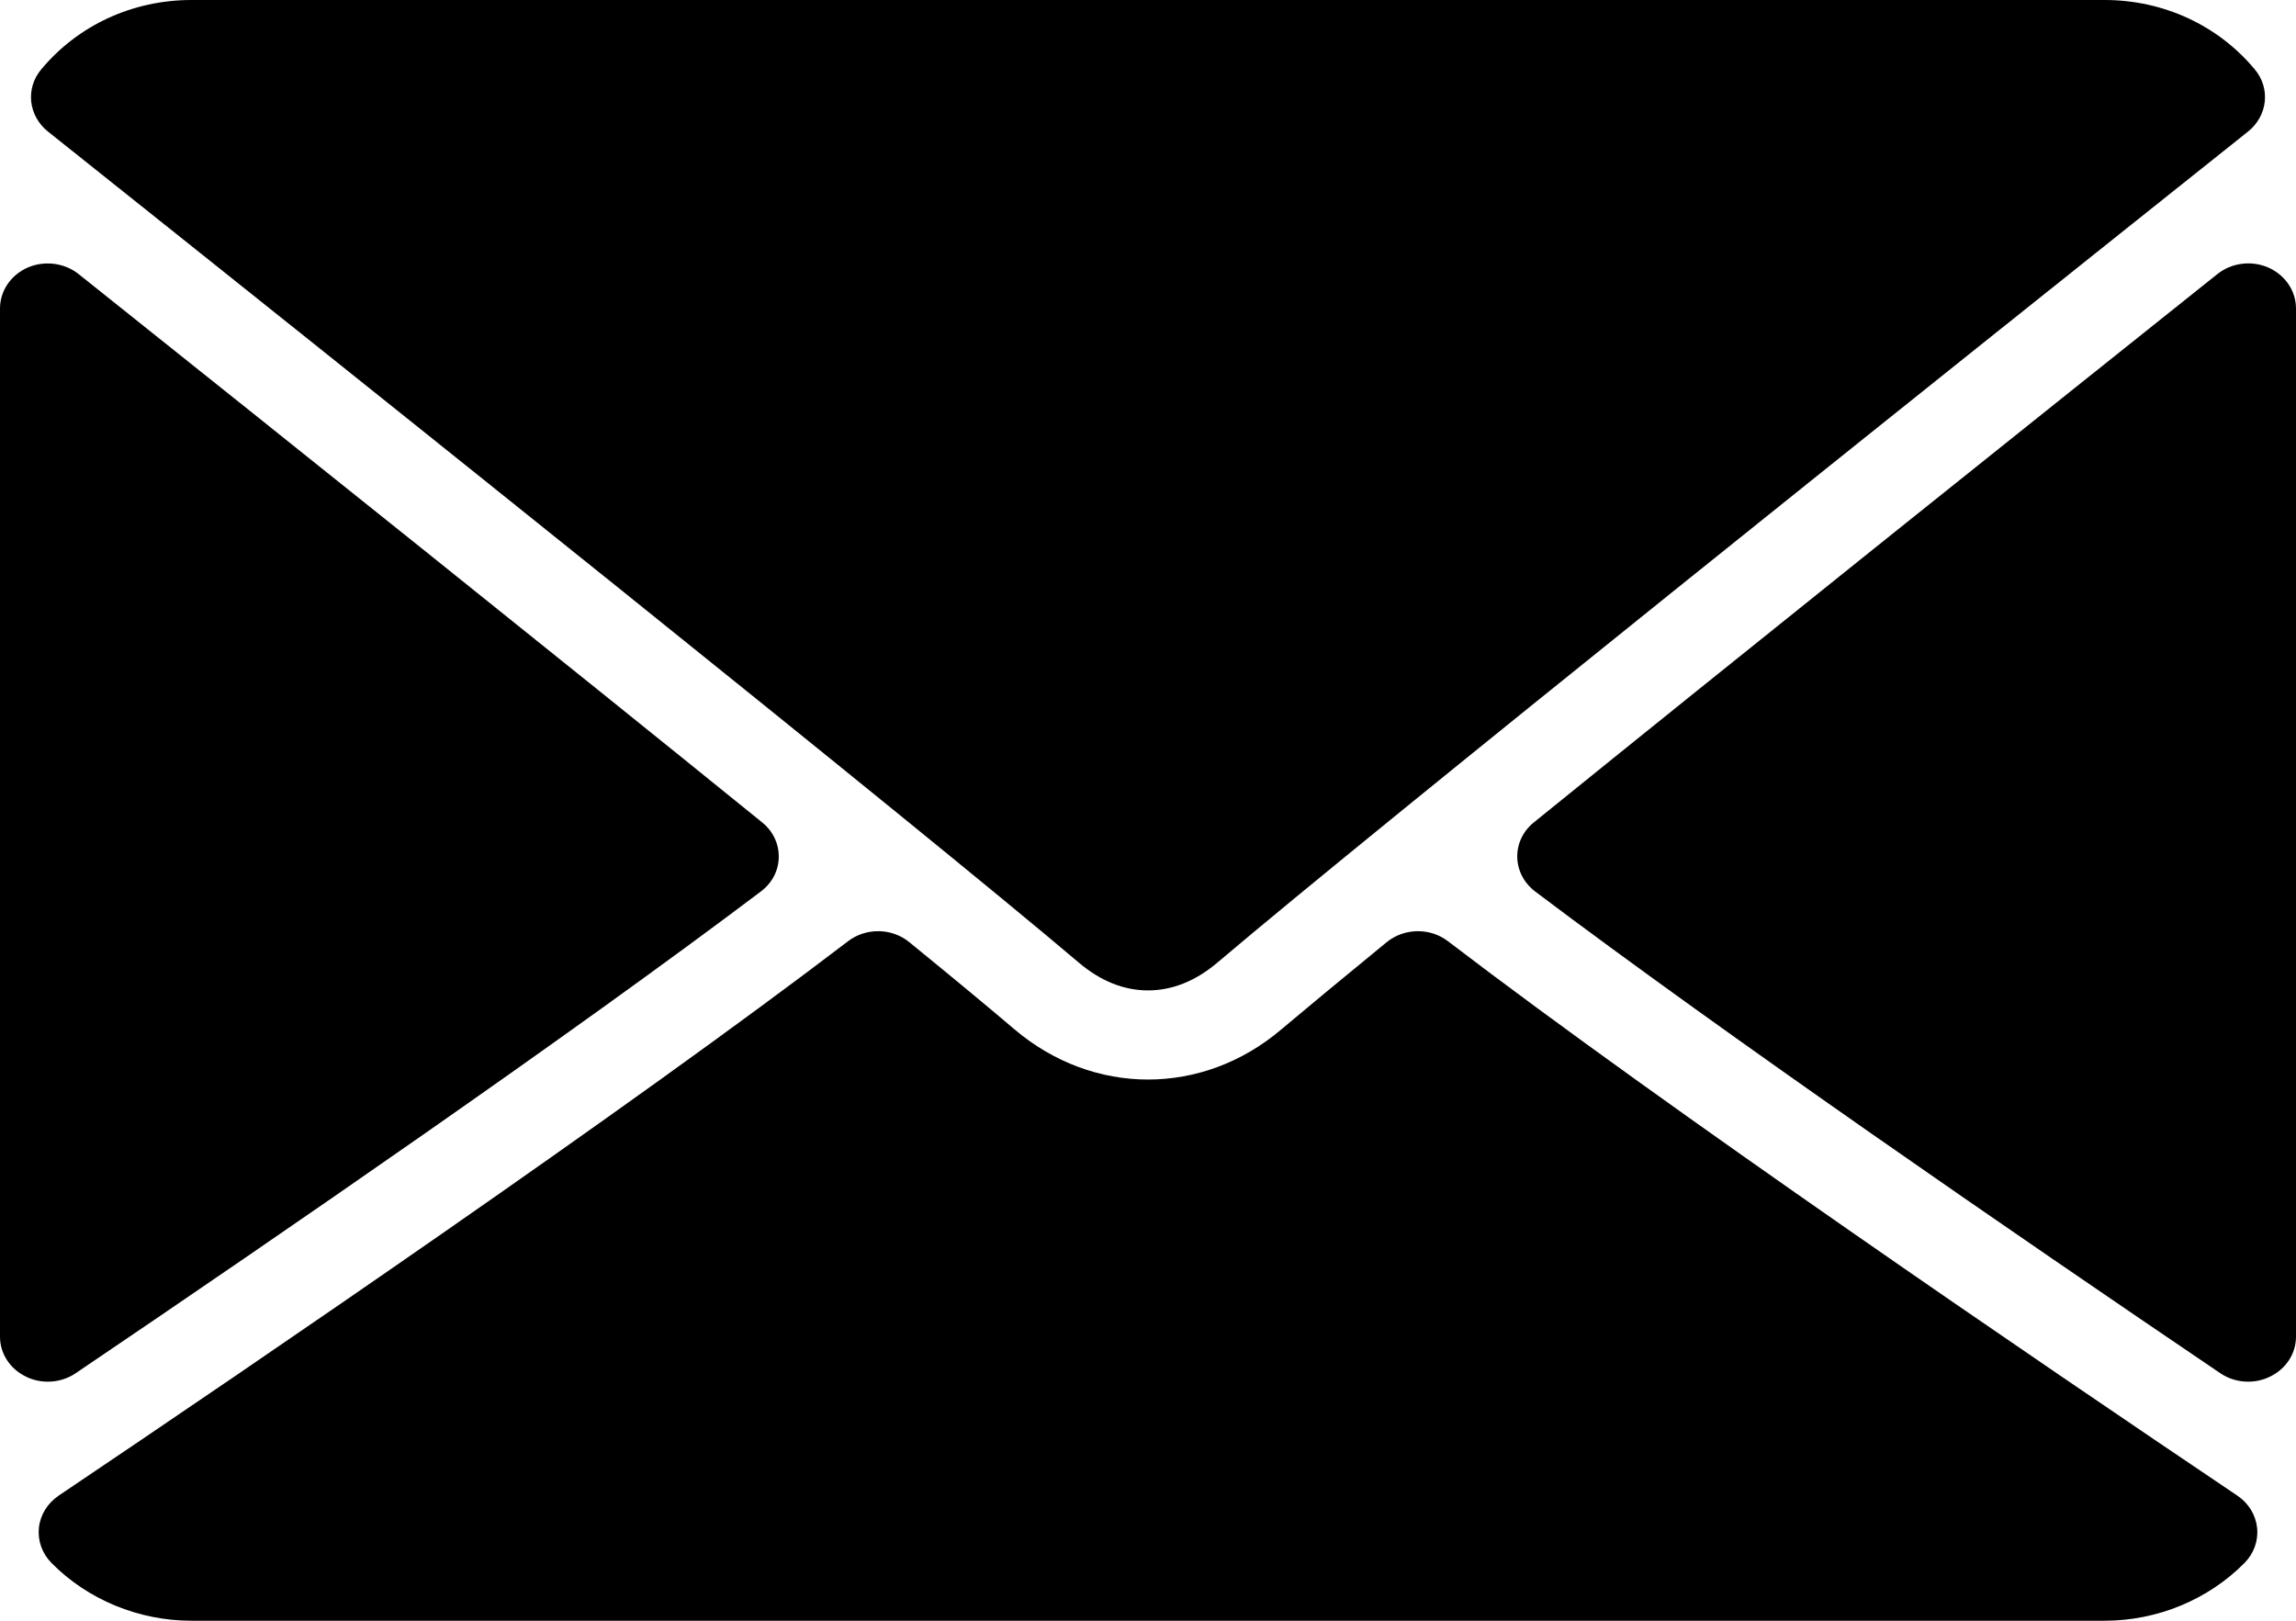
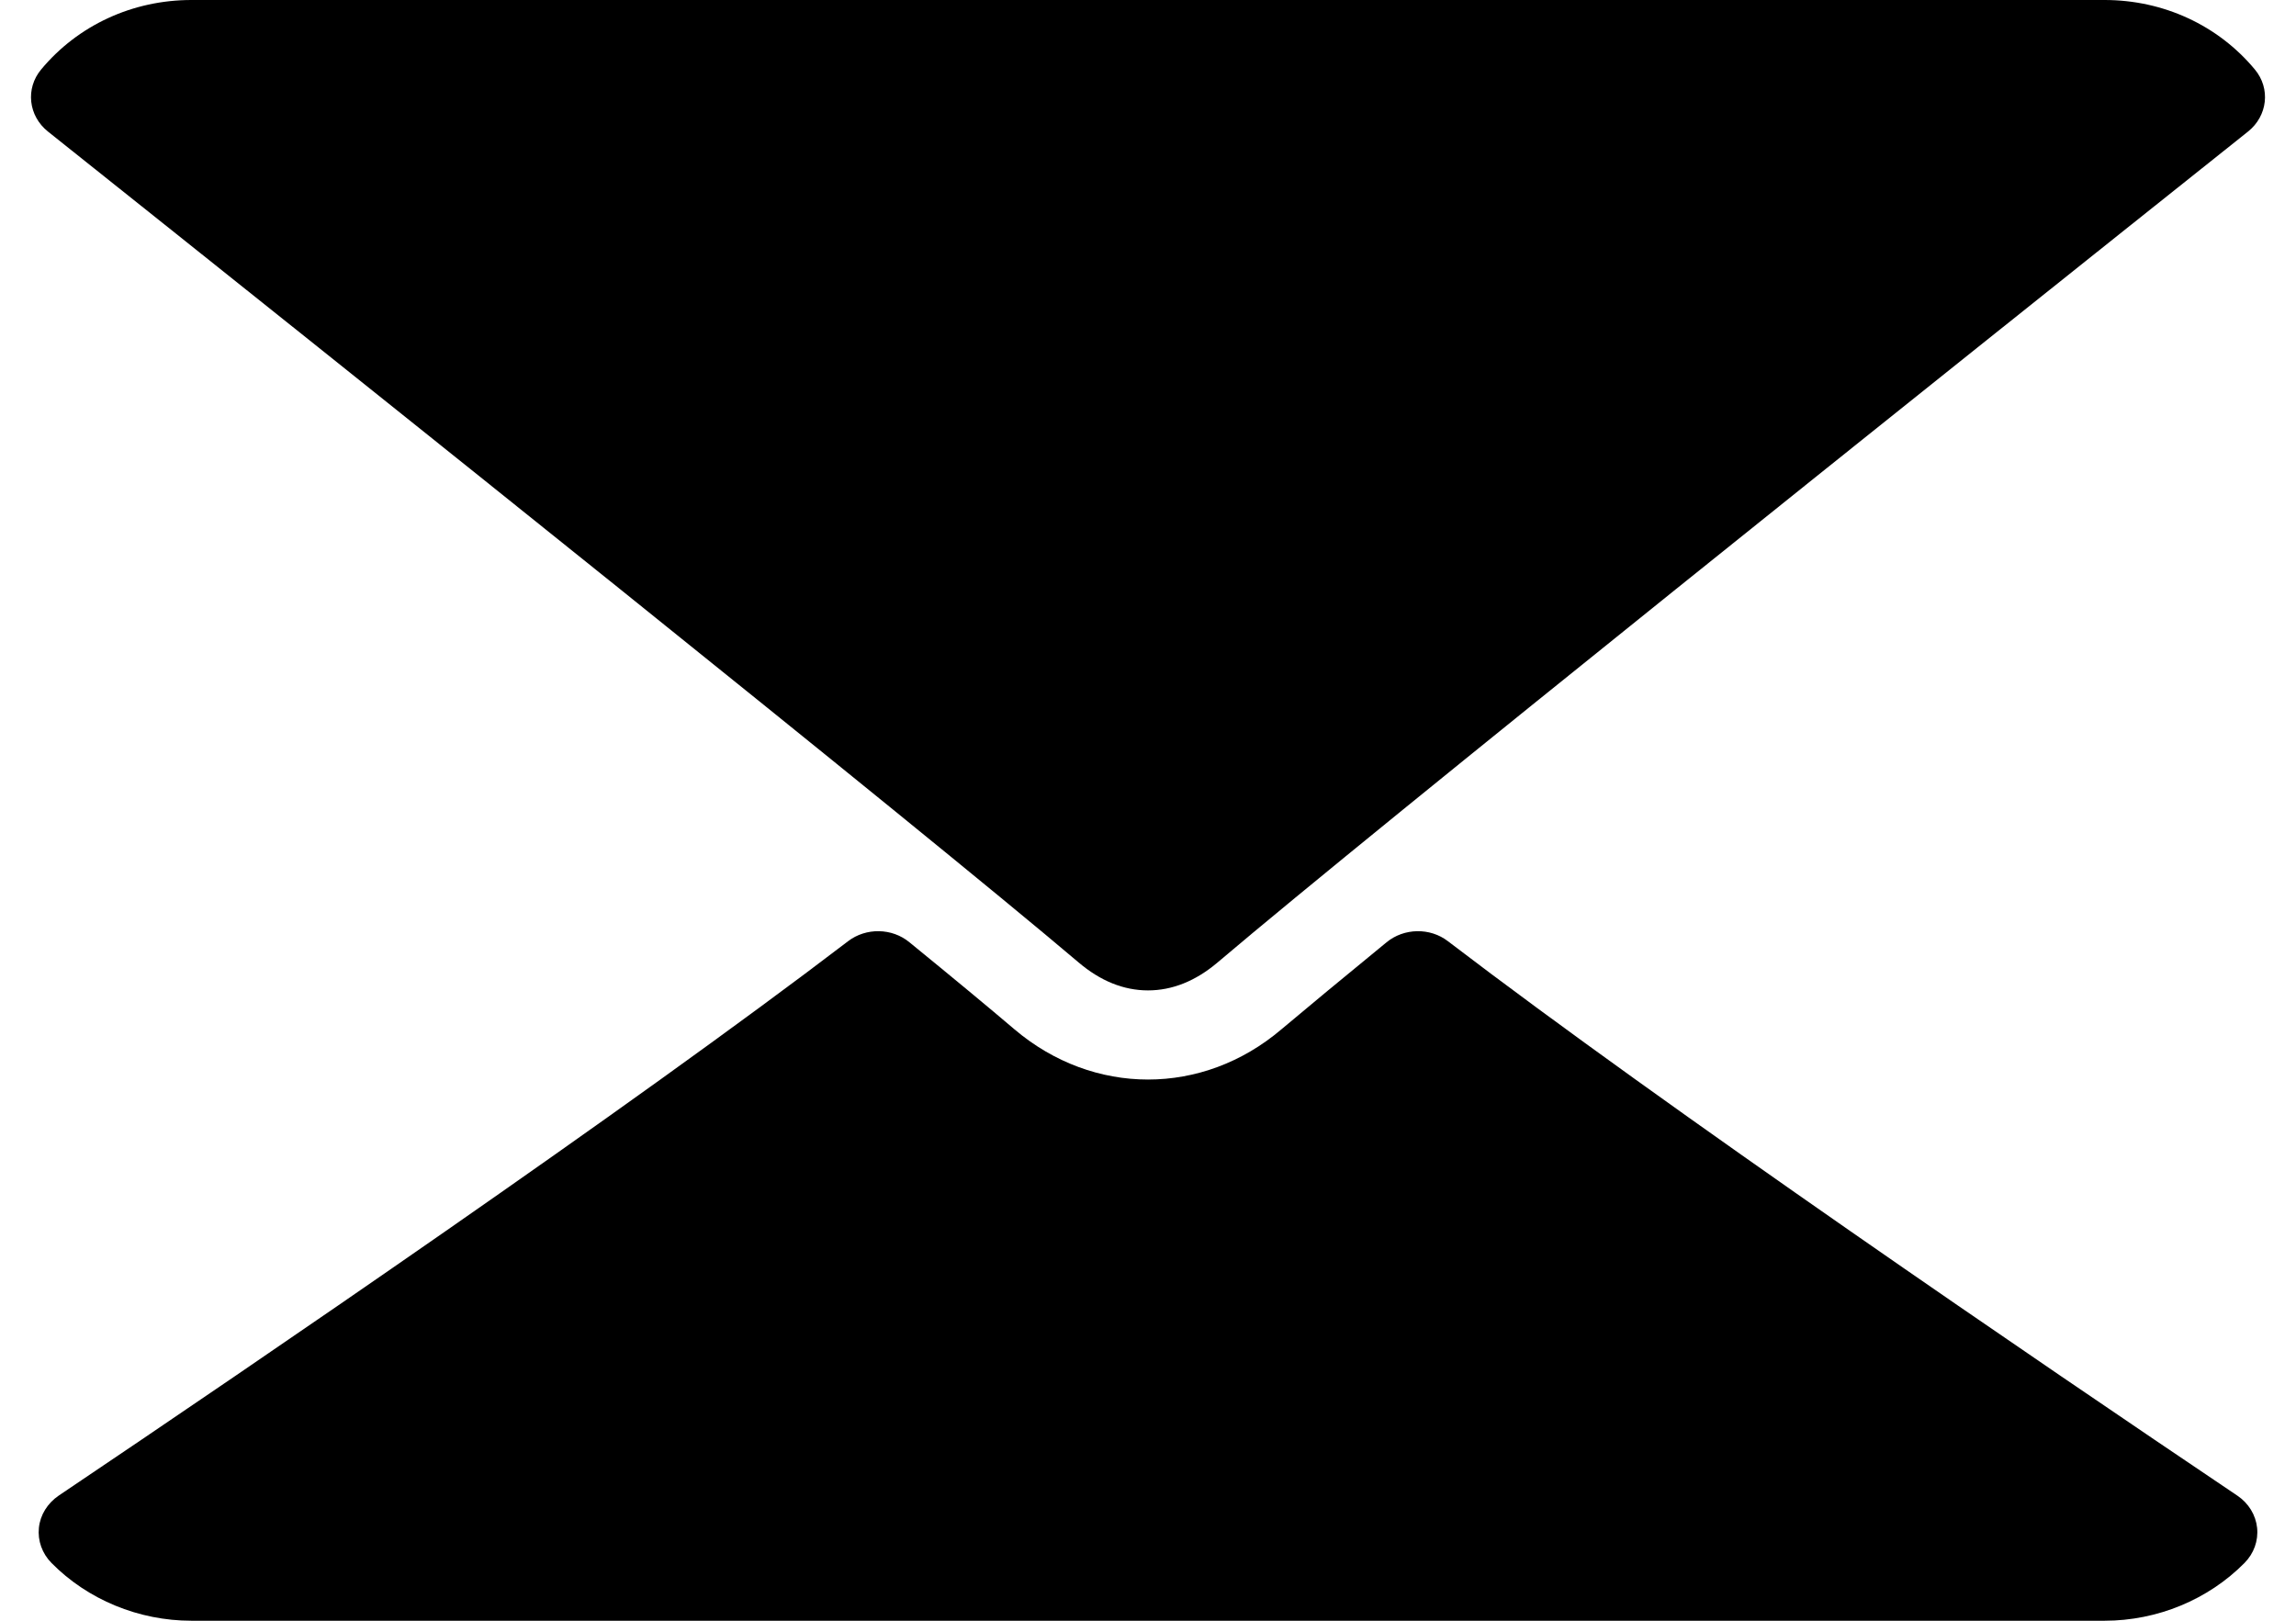
<svg xmlns="http://www.w3.org/2000/svg" width="17px" height="12px" viewBox="0 0 17 12" version="1.1">
  <title>Mail 2</title>
  <g id="Sources" stroke="none" stroke-width="1" fill="none" fill-rule="evenodd">
    <g id="Mail-2" fill="#000000" fill-rule="nonzero">
      <path d="M0.355,0.974 C2.688,2.833 6.782,6.105 7.985,7.125 C8.147,7.263 8.32,7.333 8.5,7.333 C8.679,7.333 8.852,7.264 9.014,7.127 C10.218,6.105 14.312,2.833 16.645,0.974 C16.79,0.858 16.813,0.655 16.695,0.514 C16.423,0.187 16.018,0 15.583,0 L1.417,0 C0.982,0 0.577,0.187 0.305,0.514 C0.187,0.655 0.21,0.858 0.355,0.974 Z" id="Path" />
-       <path d="M16.795,1.981 C16.669,1.926 16.521,1.946 16.417,2.03 C14.889,3.249 12.876,4.859 11.357,6.089 C11.277,6.153 11.232,6.248 11.234,6.347 C11.236,6.446 11.285,6.539 11.367,6.601 C12.778,7.665 14.904,9.128 16.439,10.167 C16.5,10.209 16.573,10.23 16.646,10.23 C16.701,10.23 16.756,10.218 16.807,10.193 C16.926,10.136 17,10.022 17,9.897 L17,2.284 C17,2.154 16.92,2.036 16.795,1.981 Z" id="Path" />
-       <path d="M0.561,10.167 C2.097,9.128 4.223,7.665 5.633,6.601 C5.716,6.539 5.765,6.446 5.766,6.347 C5.768,6.248 5.723,6.153 5.643,6.089 C4.125,4.859 2.111,3.249 0.583,2.03 C0.478,1.946 0.33,1.927 0.205,1.981 C0.08,2.036 0,2.154 0,2.284 L0,9.897 C0,10.022 0.074,10.136 0.193,10.193 C0.243,10.218 0.299,10.23 0.354,10.23 C0.427,10.23 0.5,10.209 0.561,10.167 Z" id="Path" />
      <path d="M16.566,11.074 C15.083,10.076 12.352,8.215 10.721,6.969 C10.589,6.867 10.396,6.87 10.266,6.977 C9.946,7.239 9.678,7.461 9.488,7.621 C8.905,8.117 8.096,8.117 7.511,7.621 C7.322,7.46 7.054,7.238 6.734,6.977 C6.605,6.87 6.412,6.867 6.279,6.969 C4.654,8.21 1.92,10.074 0.434,11.074 C0.352,11.13 0.298,11.216 0.288,11.312 C0.278,11.407 0.312,11.502 0.381,11.572 C0.649,11.844 1.027,12 1.417,12 L15.583,12 C15.973,12 16.35,11.844 16.619,11.572 C16.688,11.502 16.722,11.408 16.712,11.312 C16.702,11.217 16.649,11.13 16.566,11.074 Z" id="Path" />
    </g>
  </g>
</svg>